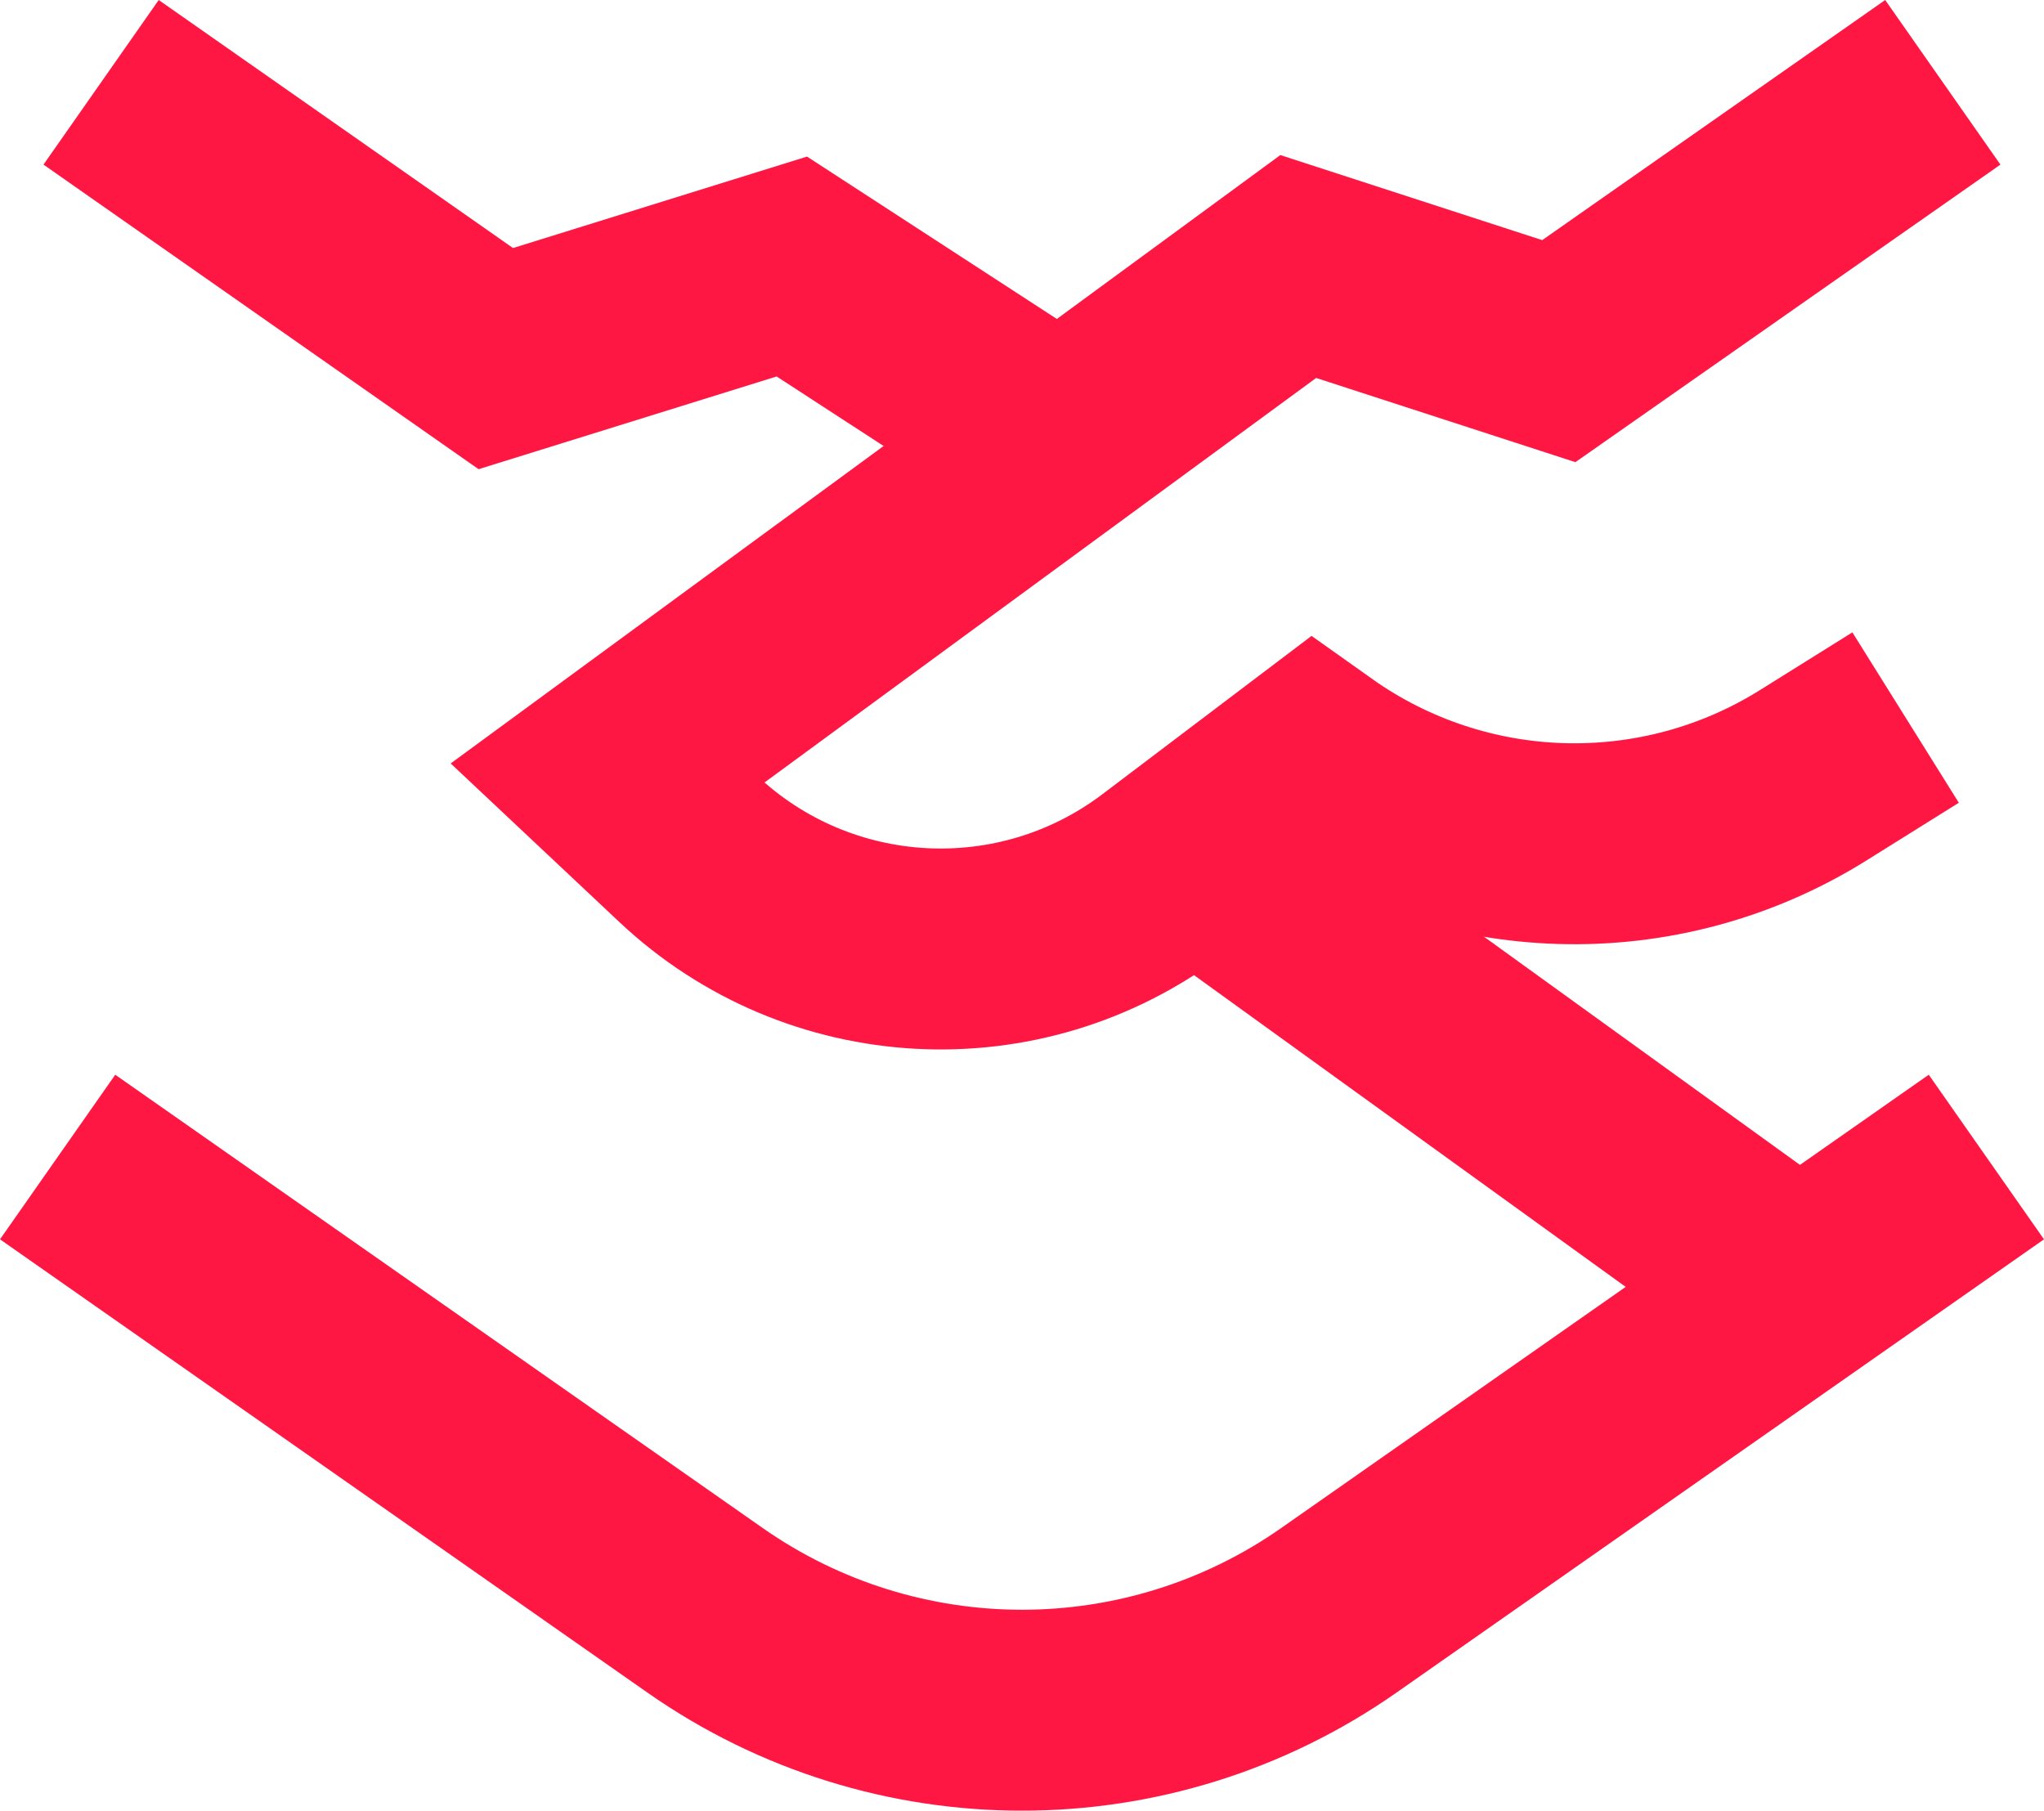
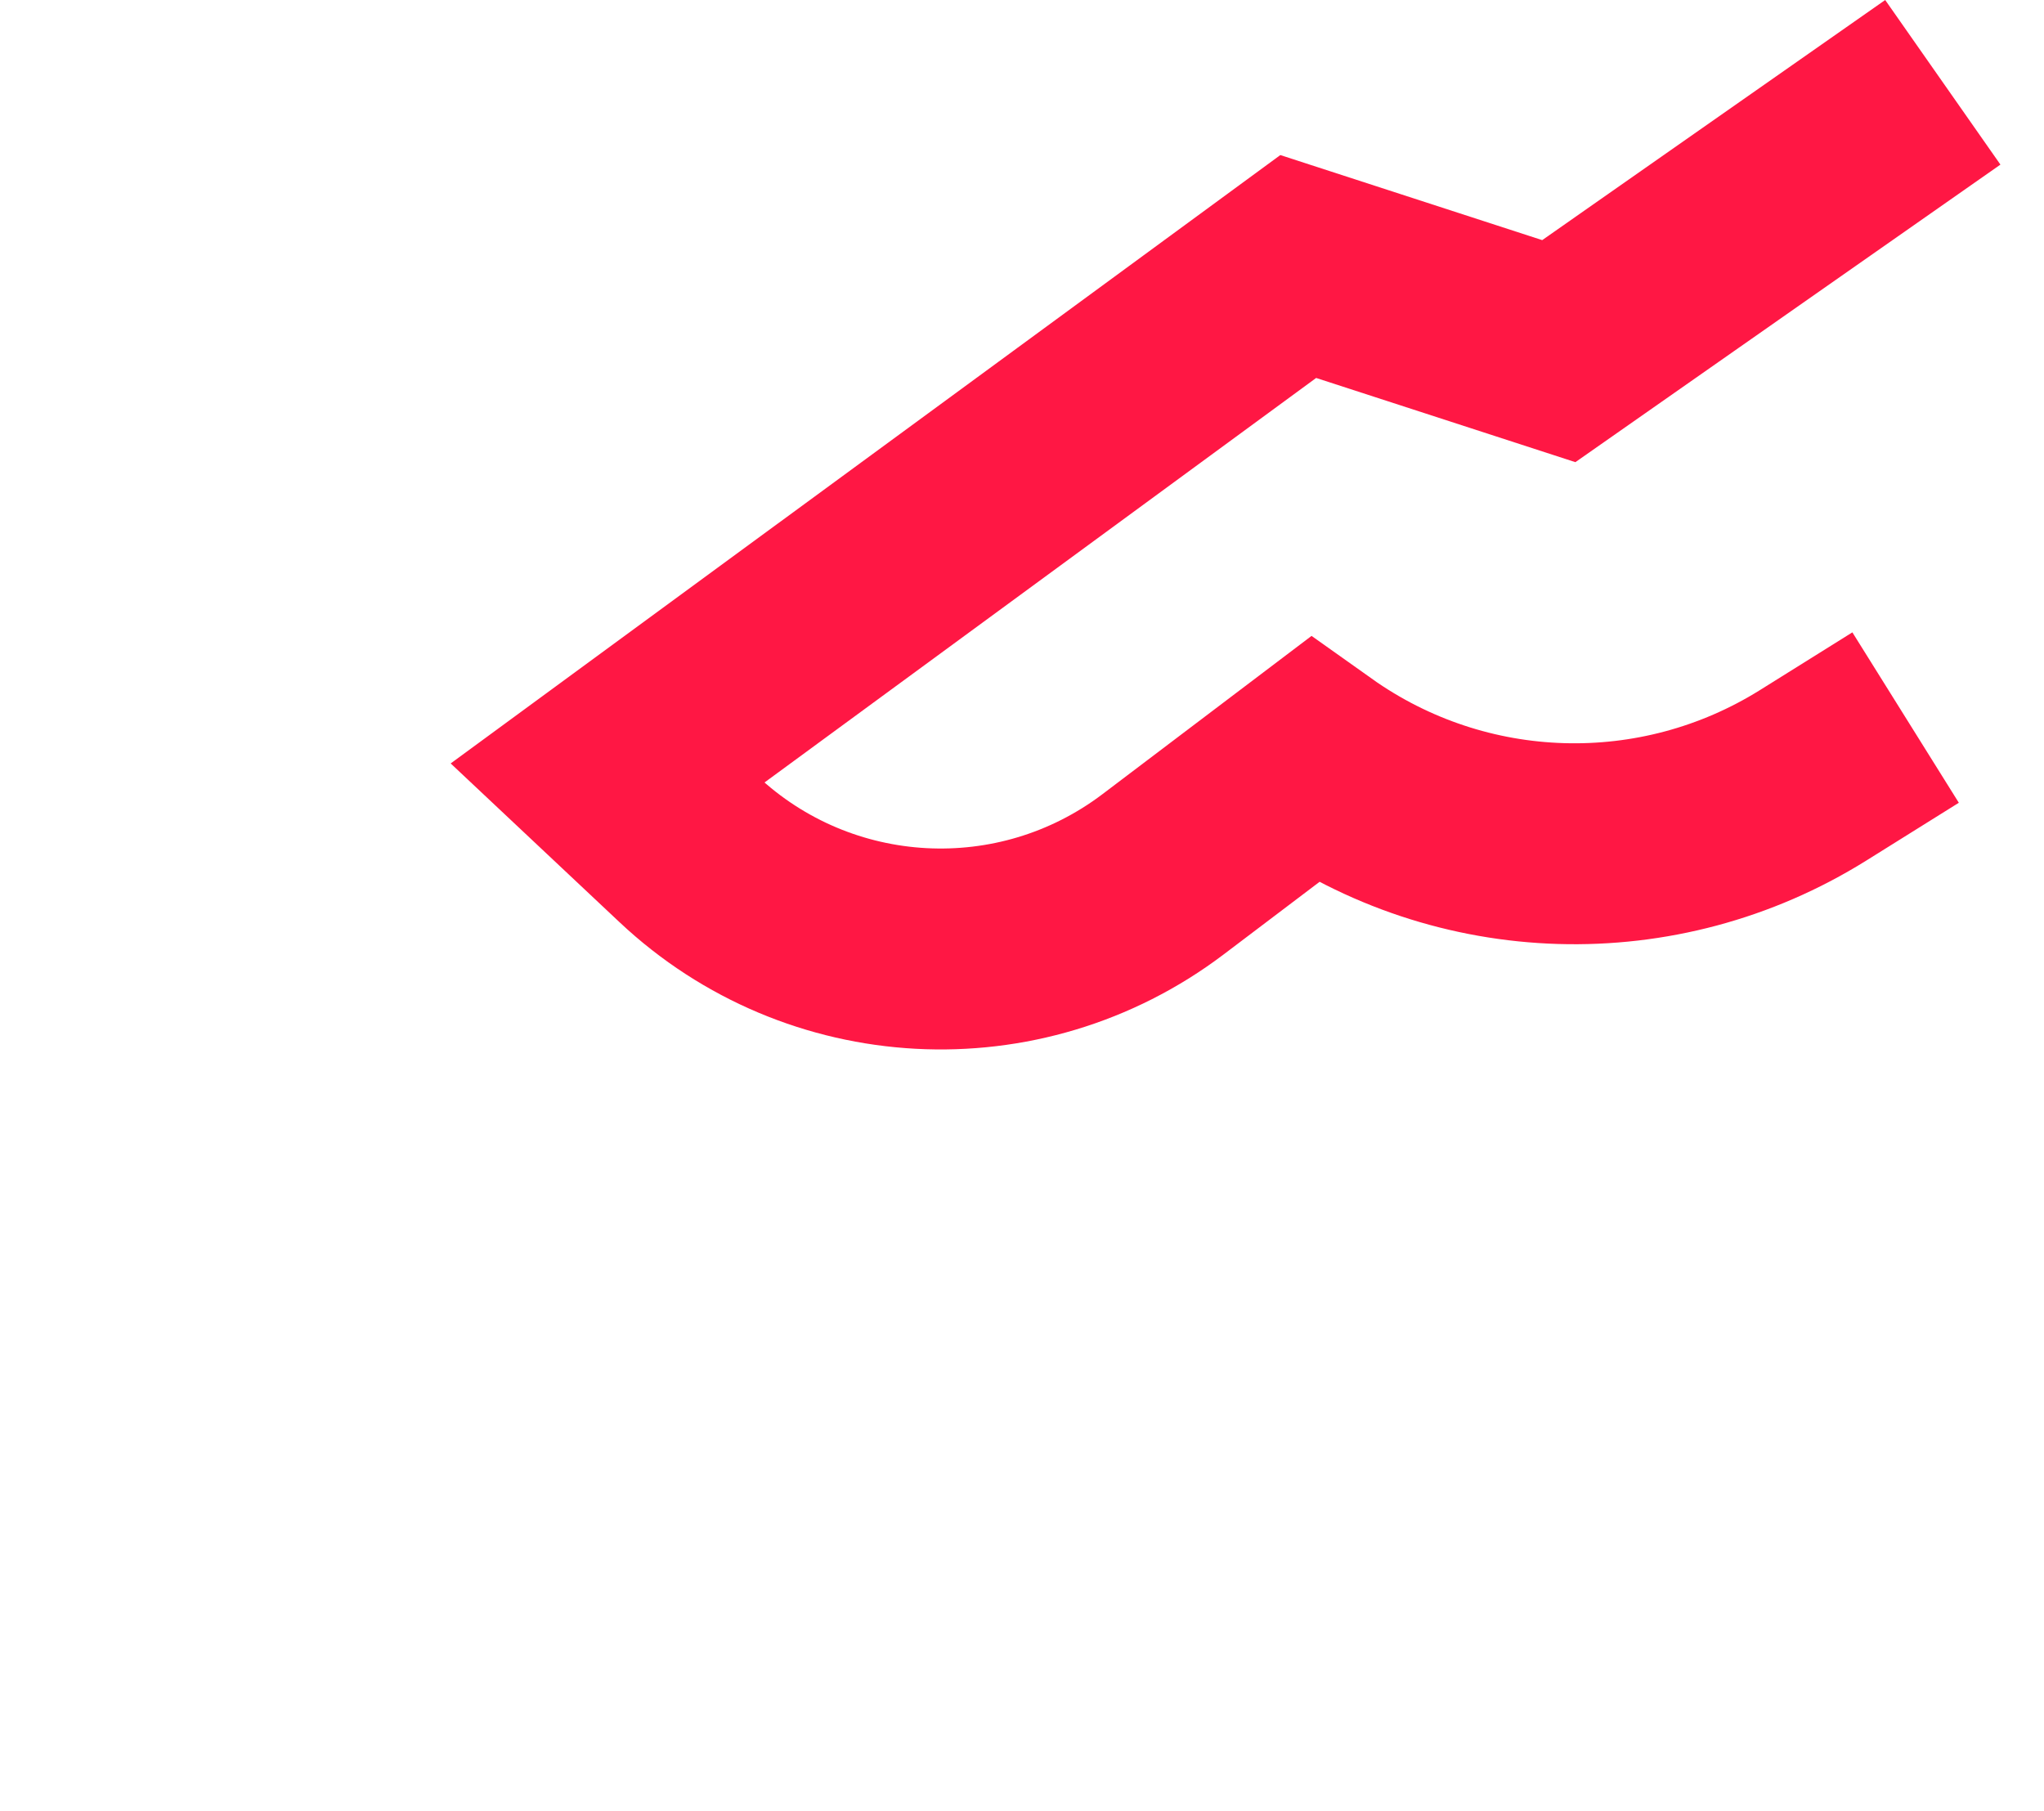
<svg xmlns="http://www.w3.org/2000/svg" id="Layer_2" viewBox="0 0 254.32 225.28">
  <defs>
    <style>.cls-1{fill:none;stroke:#ff1744;stroke-width:25px;}</style>
  </defs>
  <g id="Layer_1-2">
    <g id="business-handshake--deal-contract-business-money-payment-agreement">
-       <path id="Vector_2750" class="cls-1" d="M12.58,10.24l49.11,34.38,36.83-11.46,33.34,21.67" />
-       <path id="Vector_2753" class="cls-1" d="M223.85,160.28l-75.22-54.32" />
-       <path id="Vector_2751" class="cls-1" d="M7.17,143.96l80.56,56.4c23.67,16.57,55.18,16.57,78.85,0l80.57-56.4" />
      <path id="Vector_2752" class="cls-1" d="M237.1,89.28l-11.51,7.19c-19.2,11.99-43.72,11.26-62.17-1.85l-18.72,14.17c-17.83,13.49-42.79,12.15-59.07-3.17l-10.04-9.44,85.94-63.02,32.42,10.53,47.78-33.45" />
    </g>
  </g>
</svg>